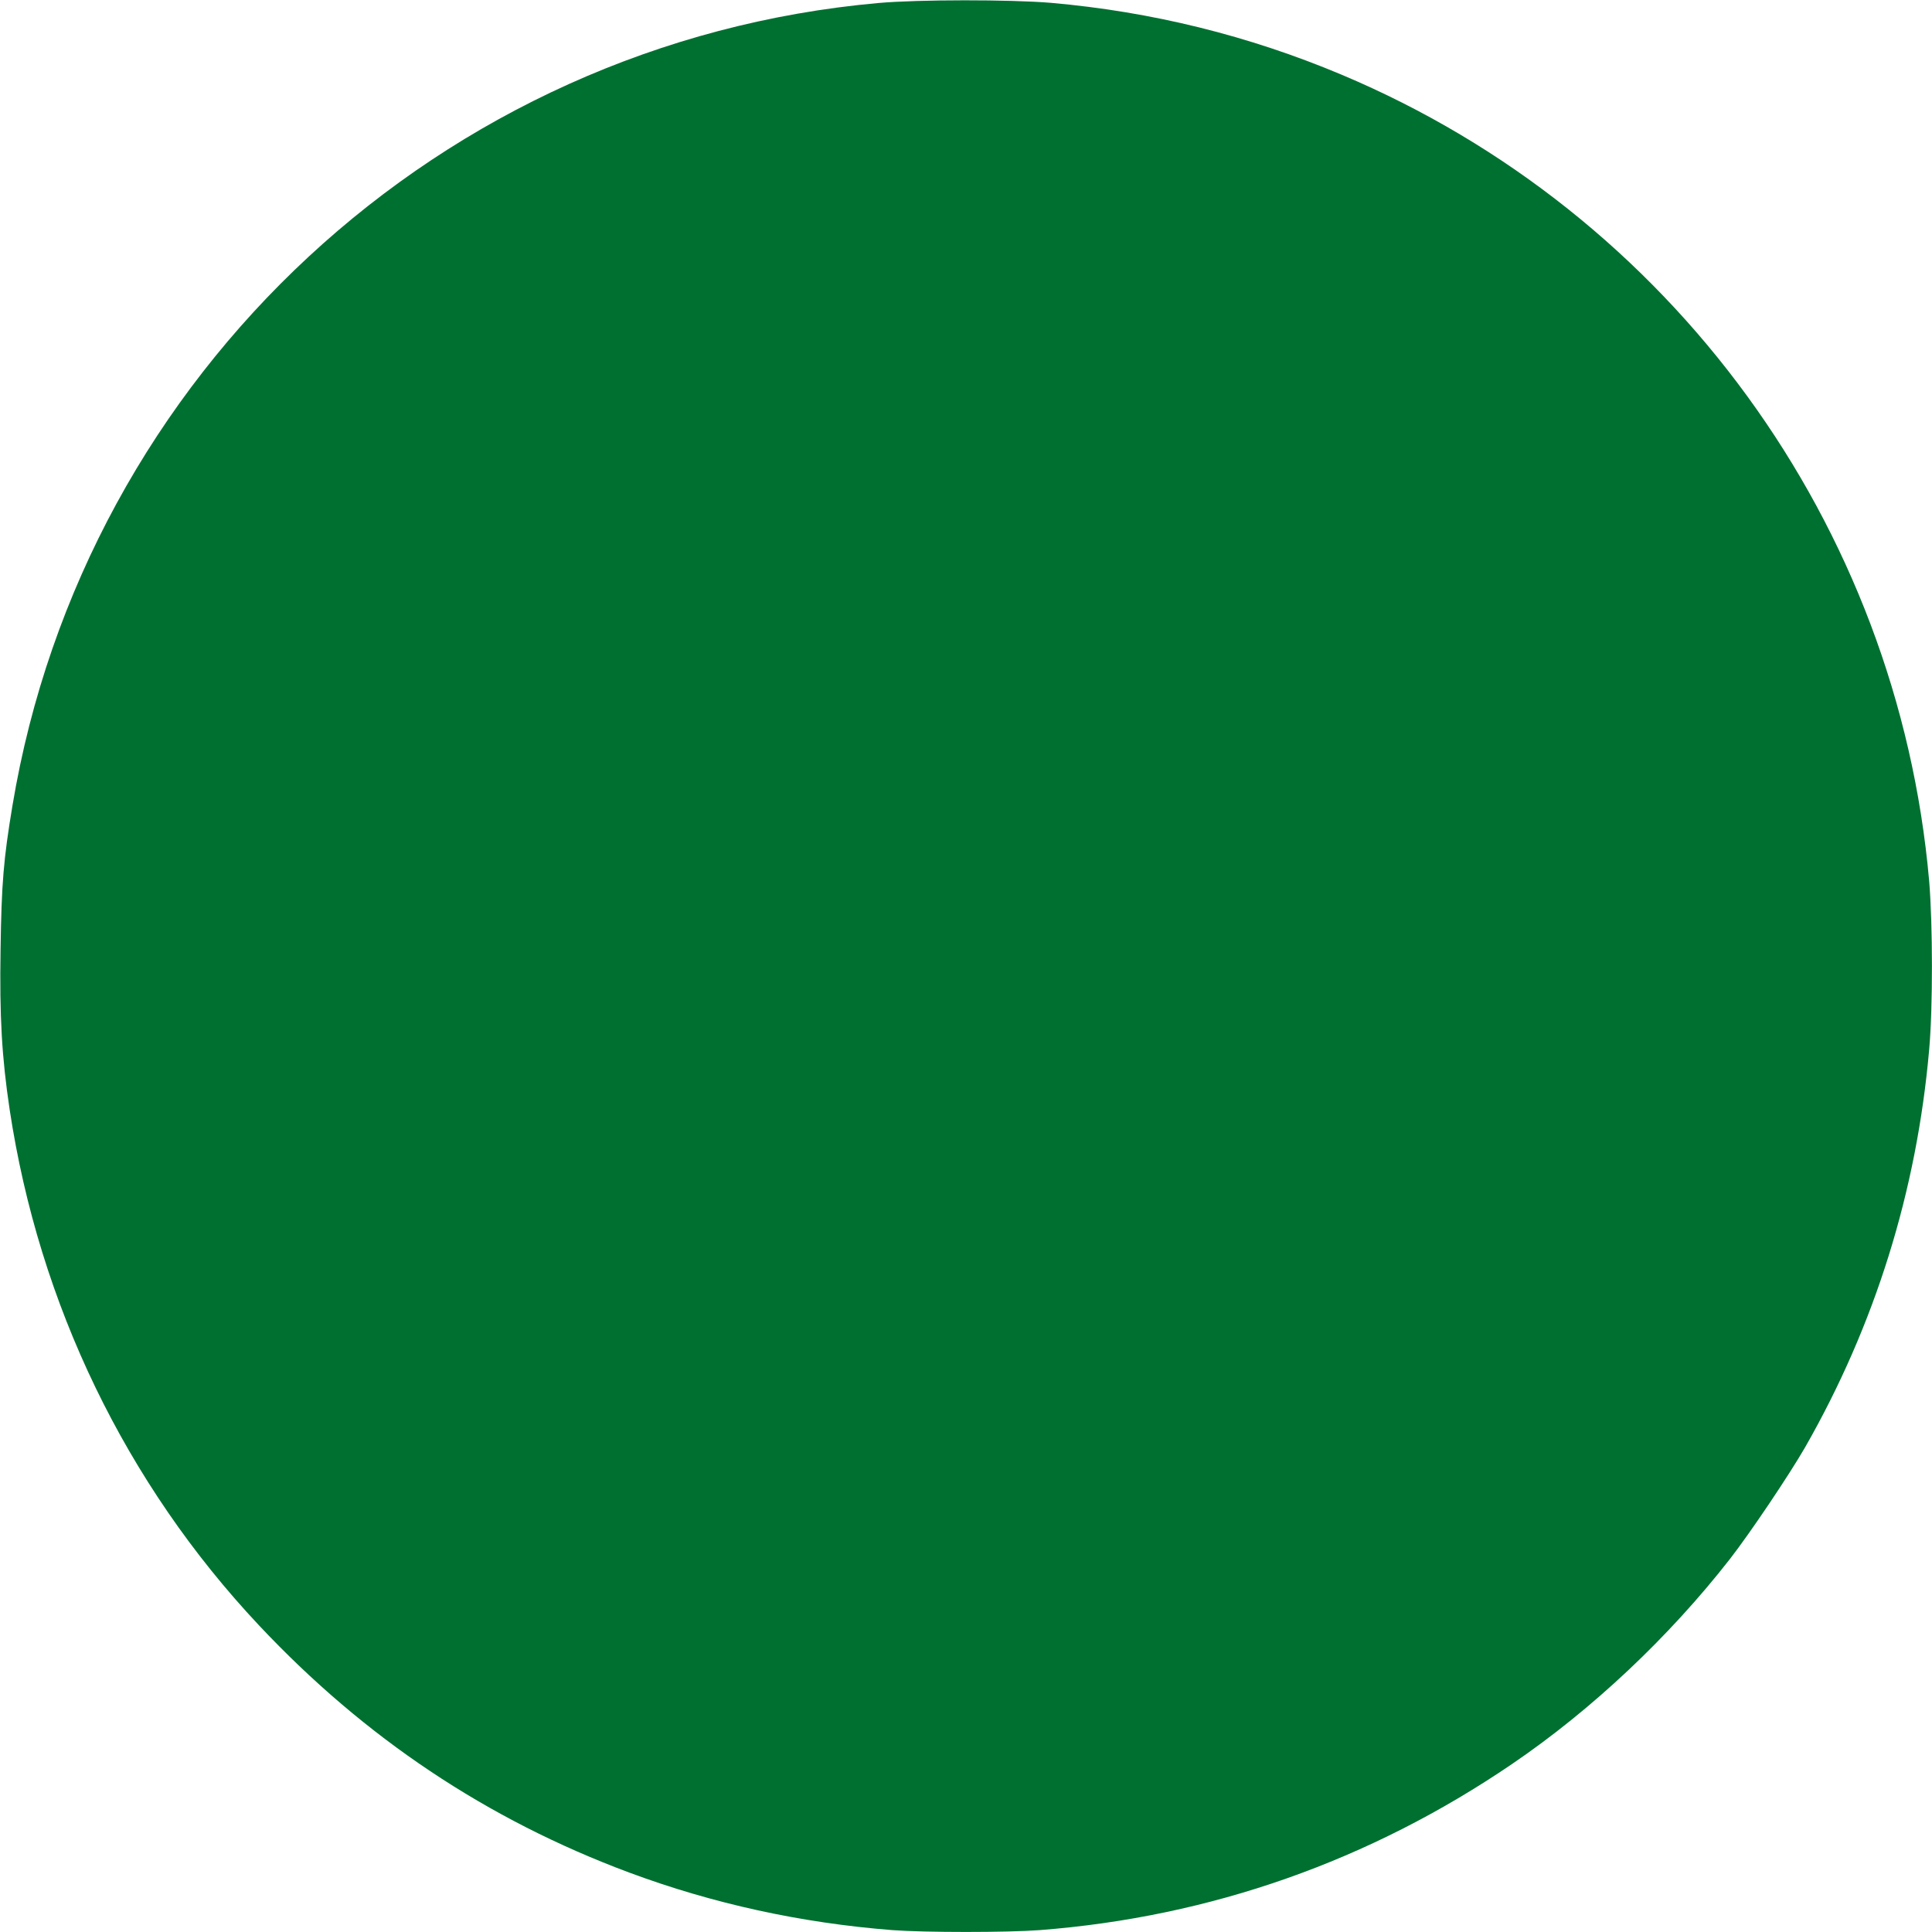
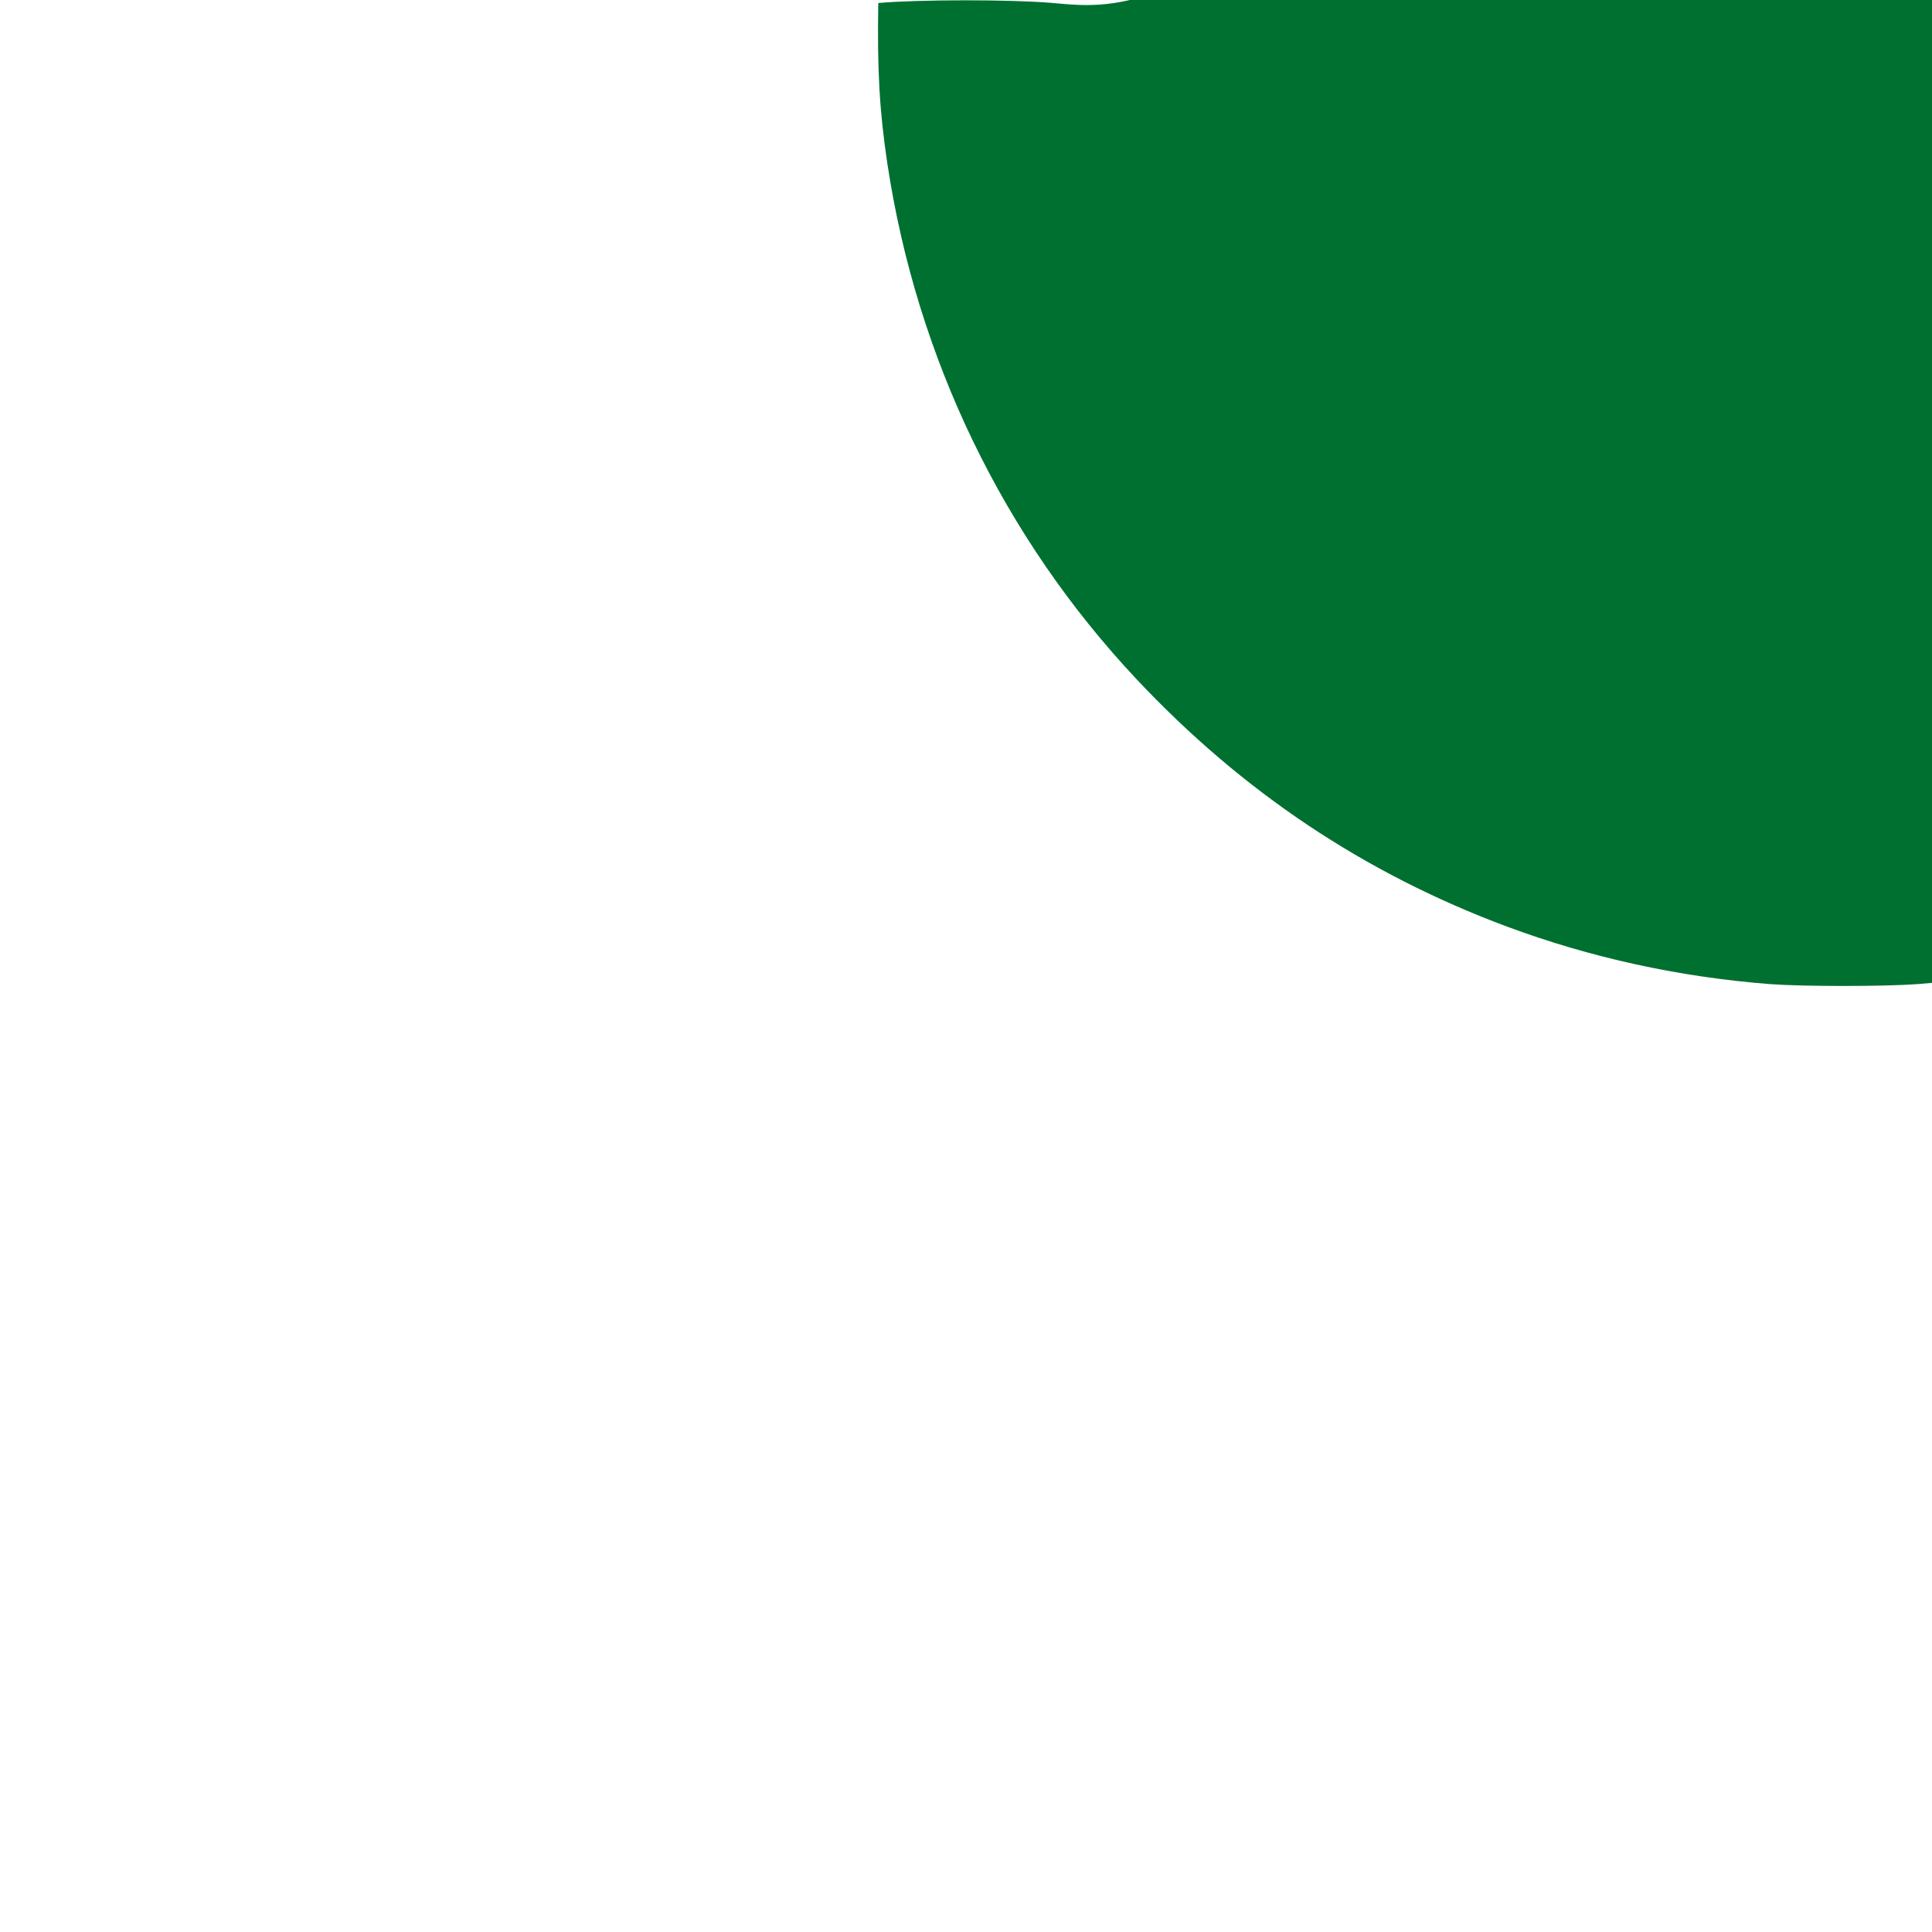
<svg xmlns="http://www.w3.org/2000/svg" version="1.0" width="1365.333" height="1365.333" viewBox="0 0 1024 1024">
-   <path d="M465.5 1.6C234 22.3 44.8 197.7 6.6 427 1.9 455.2.8 468 .3 503c-.6 36 .7 57.6 4.8 85 15.6 103.3 61.6 198.4 132.2 273.5 56 59.6 120.8 102.9 196.2 131 44.4 16.5 91 26.7 139.4 30.5 17.4 1.3 60.8 1.3 78.2 0 90.6-7 174.9-36.7 250.4-88.1 42.3-28.8 83.1-67.2 115.4-108.6 10.8-13.9 31.3-44.4 39.9-59.3 37-64.8 59.1-135.6 65.7-210.7 2-22.2 1.9-66.6 0-89.3-16.6-189-136.7-353.9-311.4-427.4C661.9 18.9 610.5 6.2 557 1.5c-21.6-1.8-70.3-1.8-91.5.1z" fill="#007031" />
+   <path d="M465.5 1.6c-.6 36 .7 57.6 4.8 85 15.6 103.3 61.6 198.4 132.2 273.5 56 59.6 120.8 102.9 196.2 131 44.4 16.5 91 26.7 139.4 30.5 17.4 1.3 60.8 1.3 78.2 0 90.6-7 174.9-36.7 250.4-88.1 42.3-28.8 83.1-67.2 115.4-108.6 10.8-13.9 31.3-44.4 39.9-59.3 37-64.8 59.1-135.6 65.7-210.7 2-22.2 1.9-66.6 0-89.3-16.6-189-136.7-353.9-311.4-427.4C661.9 18.9 610.5 6.2 557 1.5c-21.6-1.8-70.3-1.8-91.5.1z" fill="#007031" />
</svg>